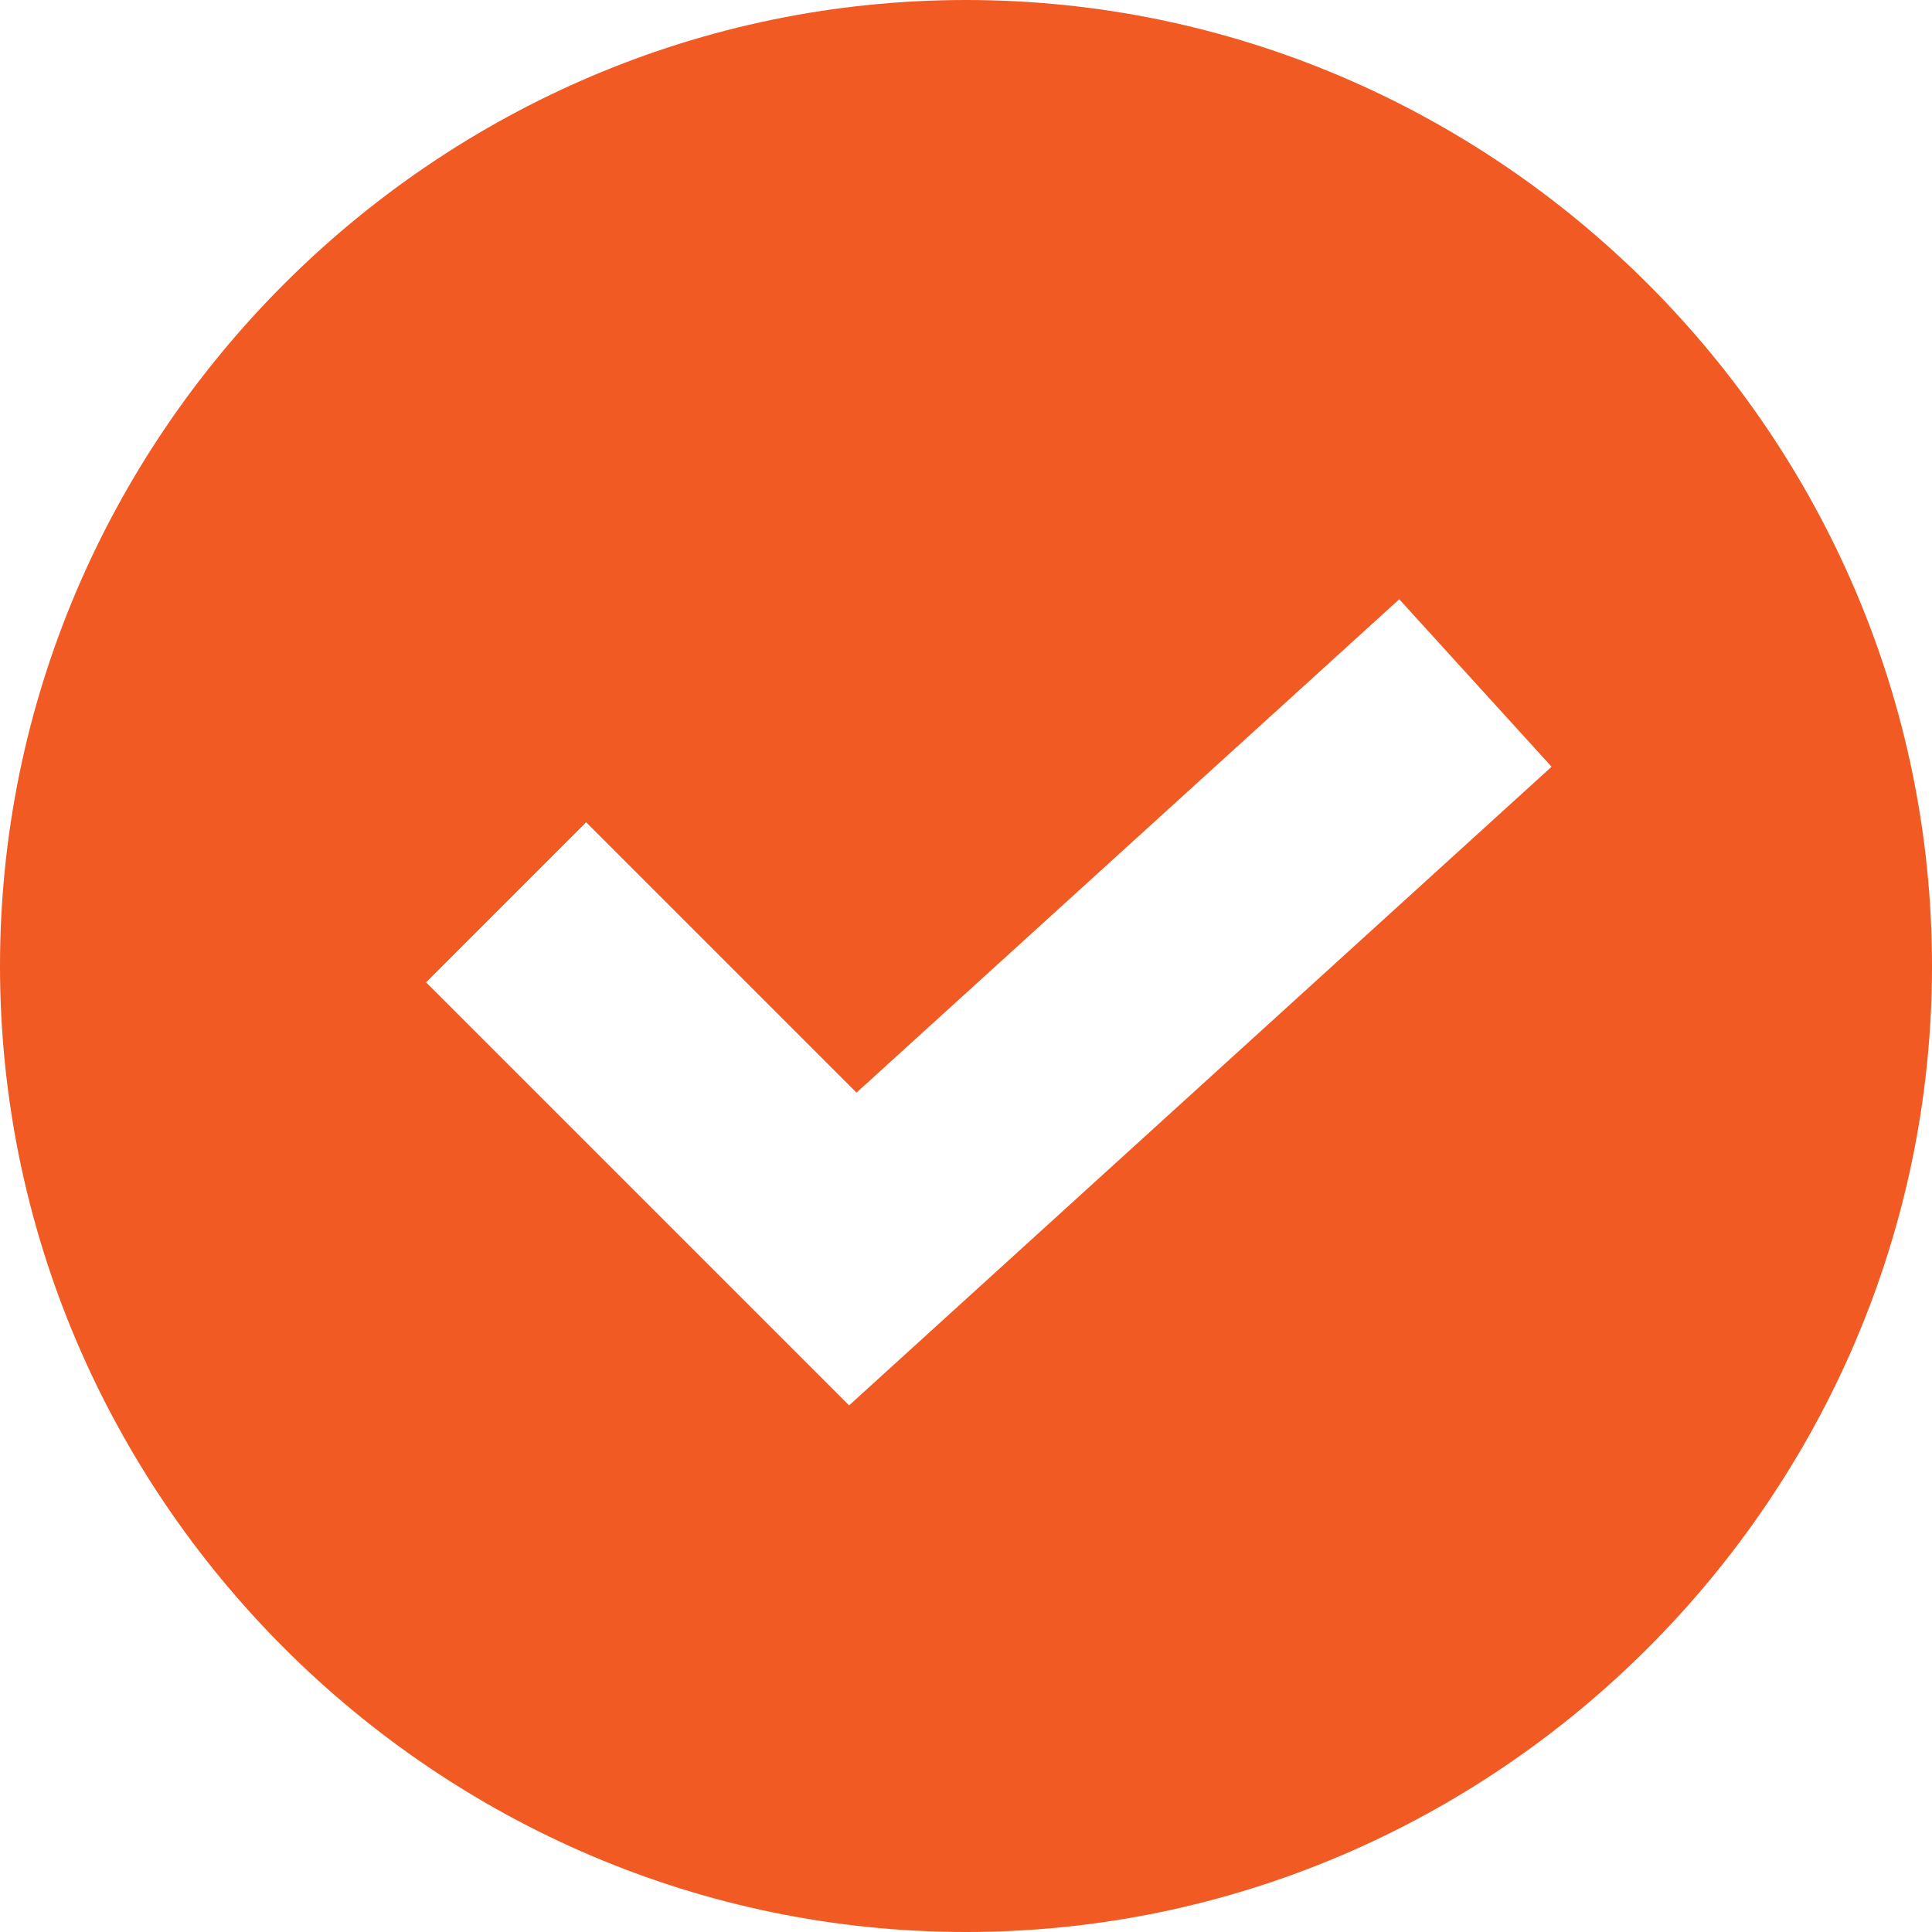
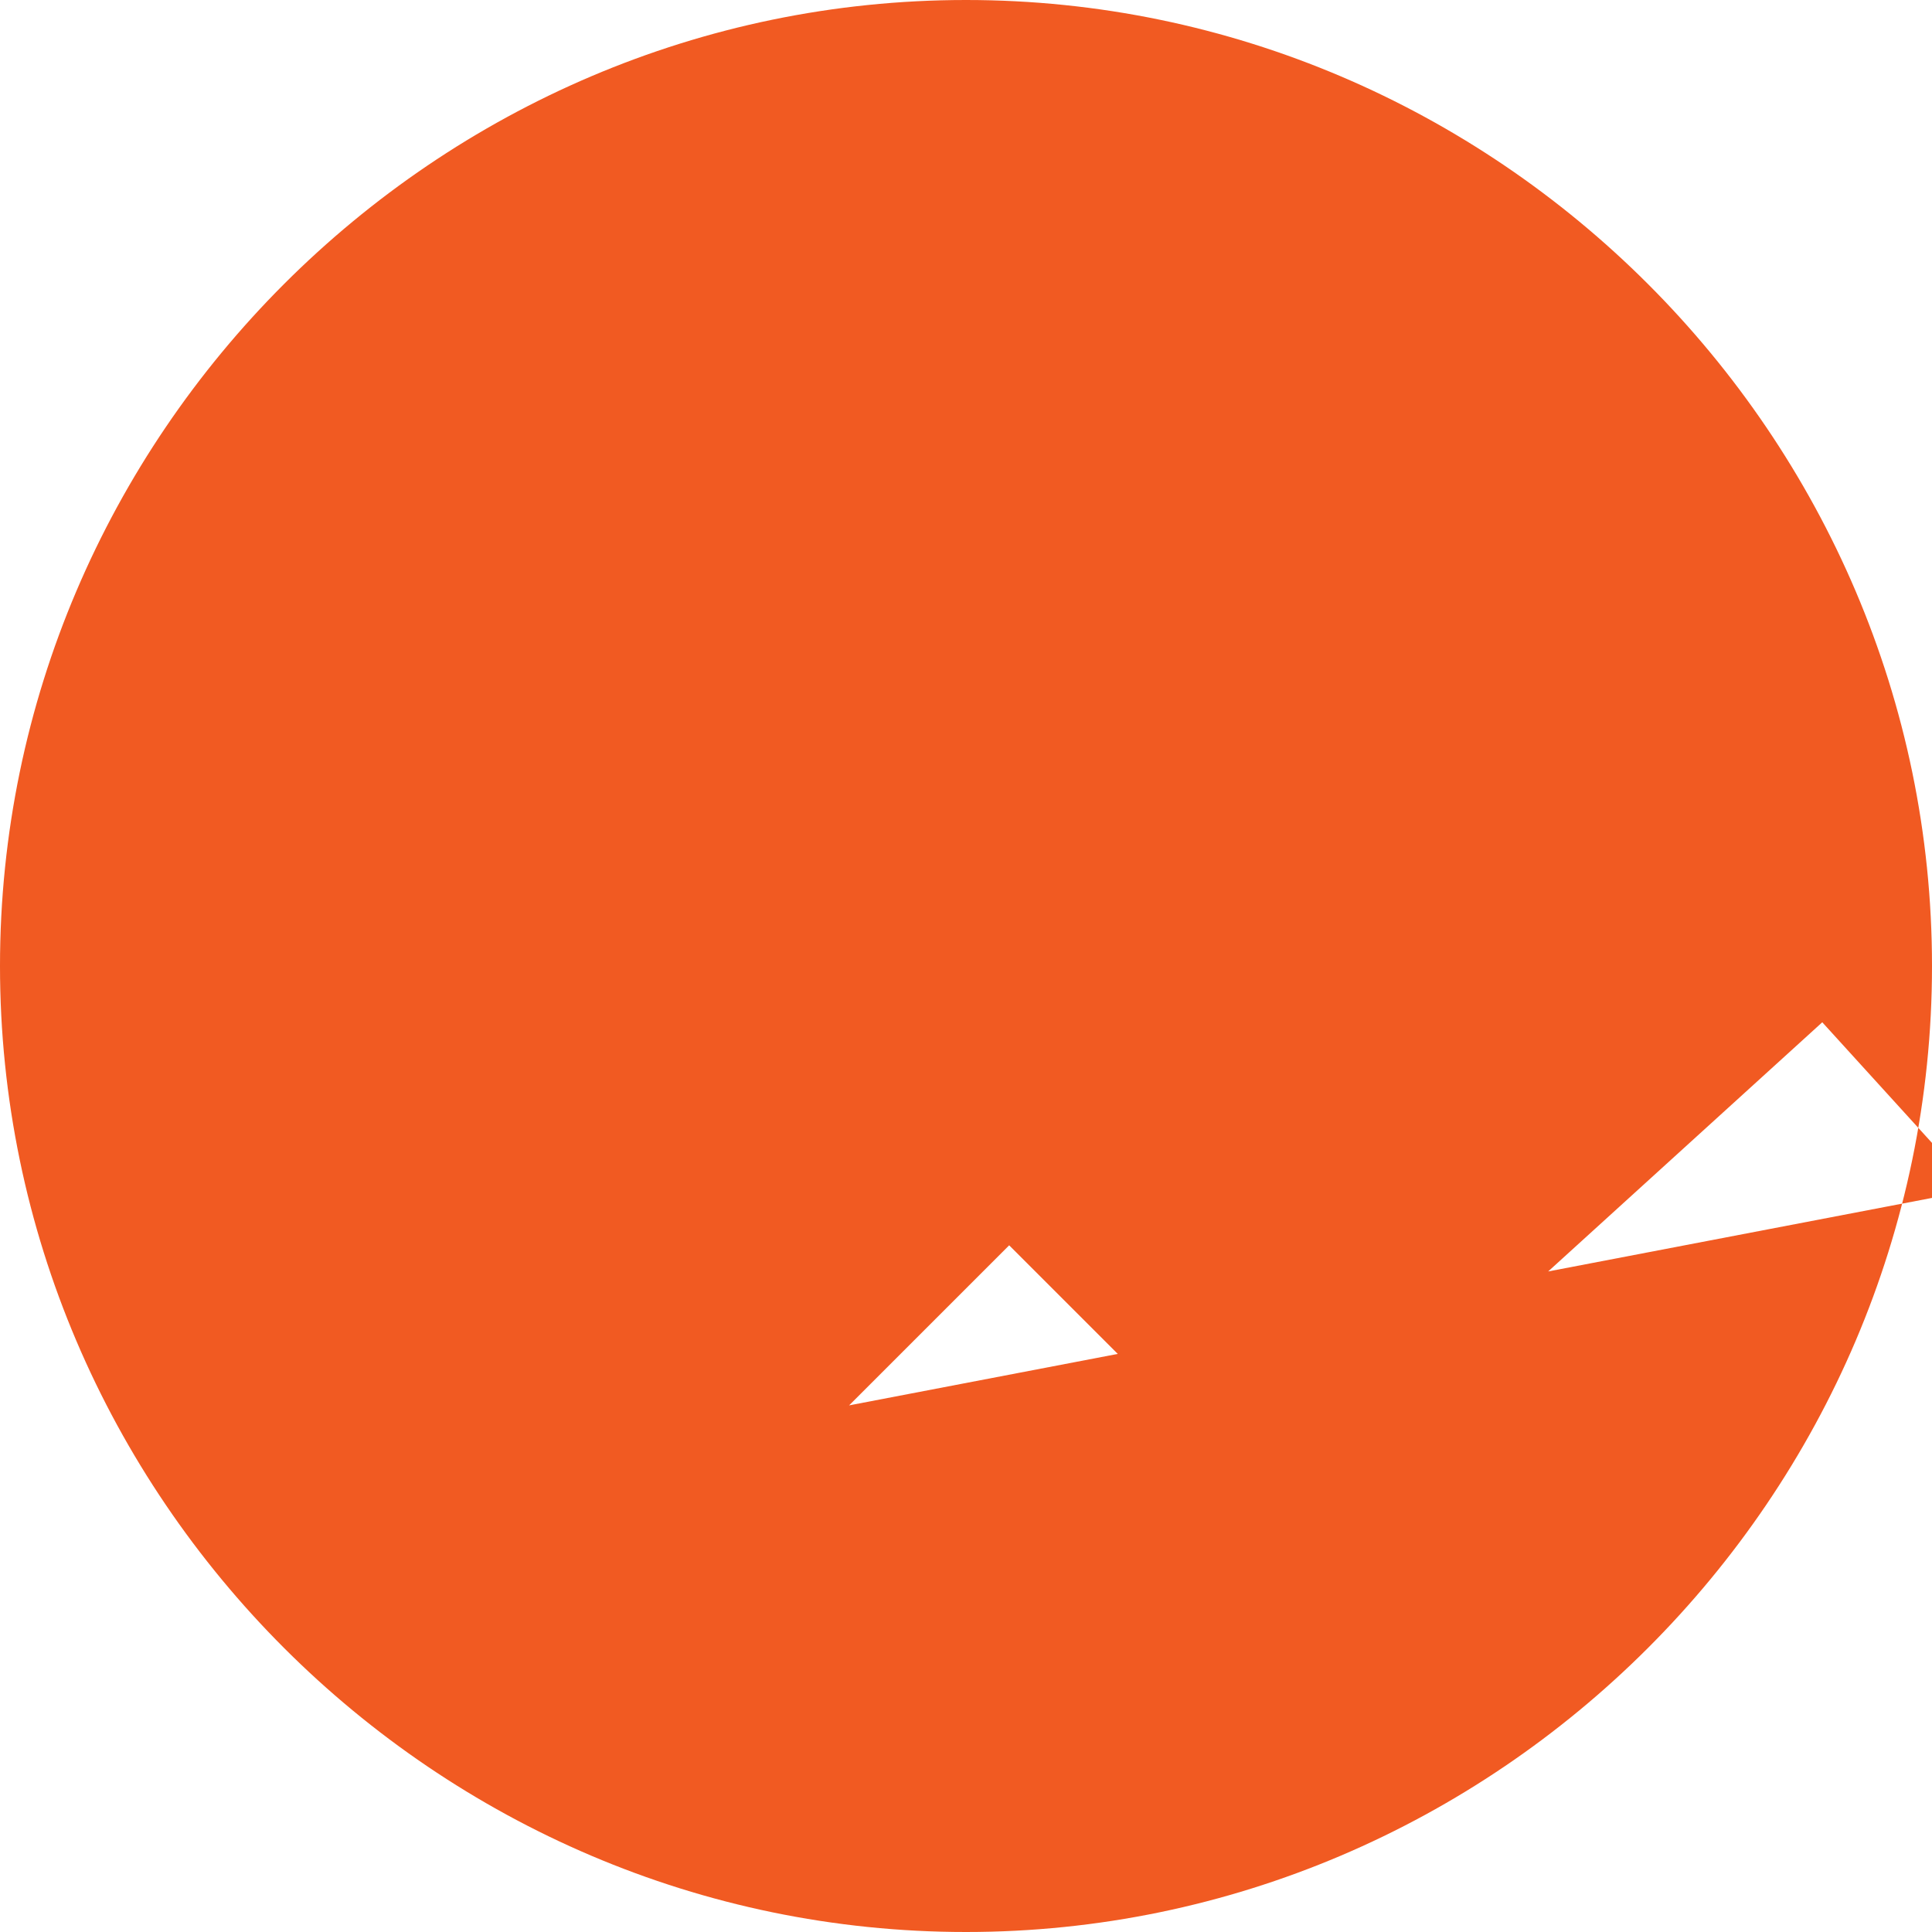
<svg xmlns="http://www.w3.org/2000/svg" version="1.1" width="512" height="512" x="0" y="0" viewBox="0 0 512 512" style="enable-background:new 0 0 512 512" xml:space="preserve" class="">
  <g>
-     <path d="M256 0C115.39 0 0 115.39 0 256s115.39 256 256 256 256-115.39 256-256S396.61 0 256 0zm-30.981 372.44L112.914 260.336l42.422-42.422 71.646 71.646 143.833-130.752 40.371 44.385L225.019 372.44z" fill="#f15a22" opacity="1" data-original="#000000" class="" />
+     <path d="M256 0C115.39 0 0 115.39 0 256s115.39 256 256 256 256-115.39 256-256S396.61 0 256 0zm-30.981 372.44l42.422-42.422 71.646 71.646 143.833-130.752 40.371 44.385L225.019 372.44z" fill="#f15a22" opacity="1" data-original="#000000" class="" />
  </g>
</svg>